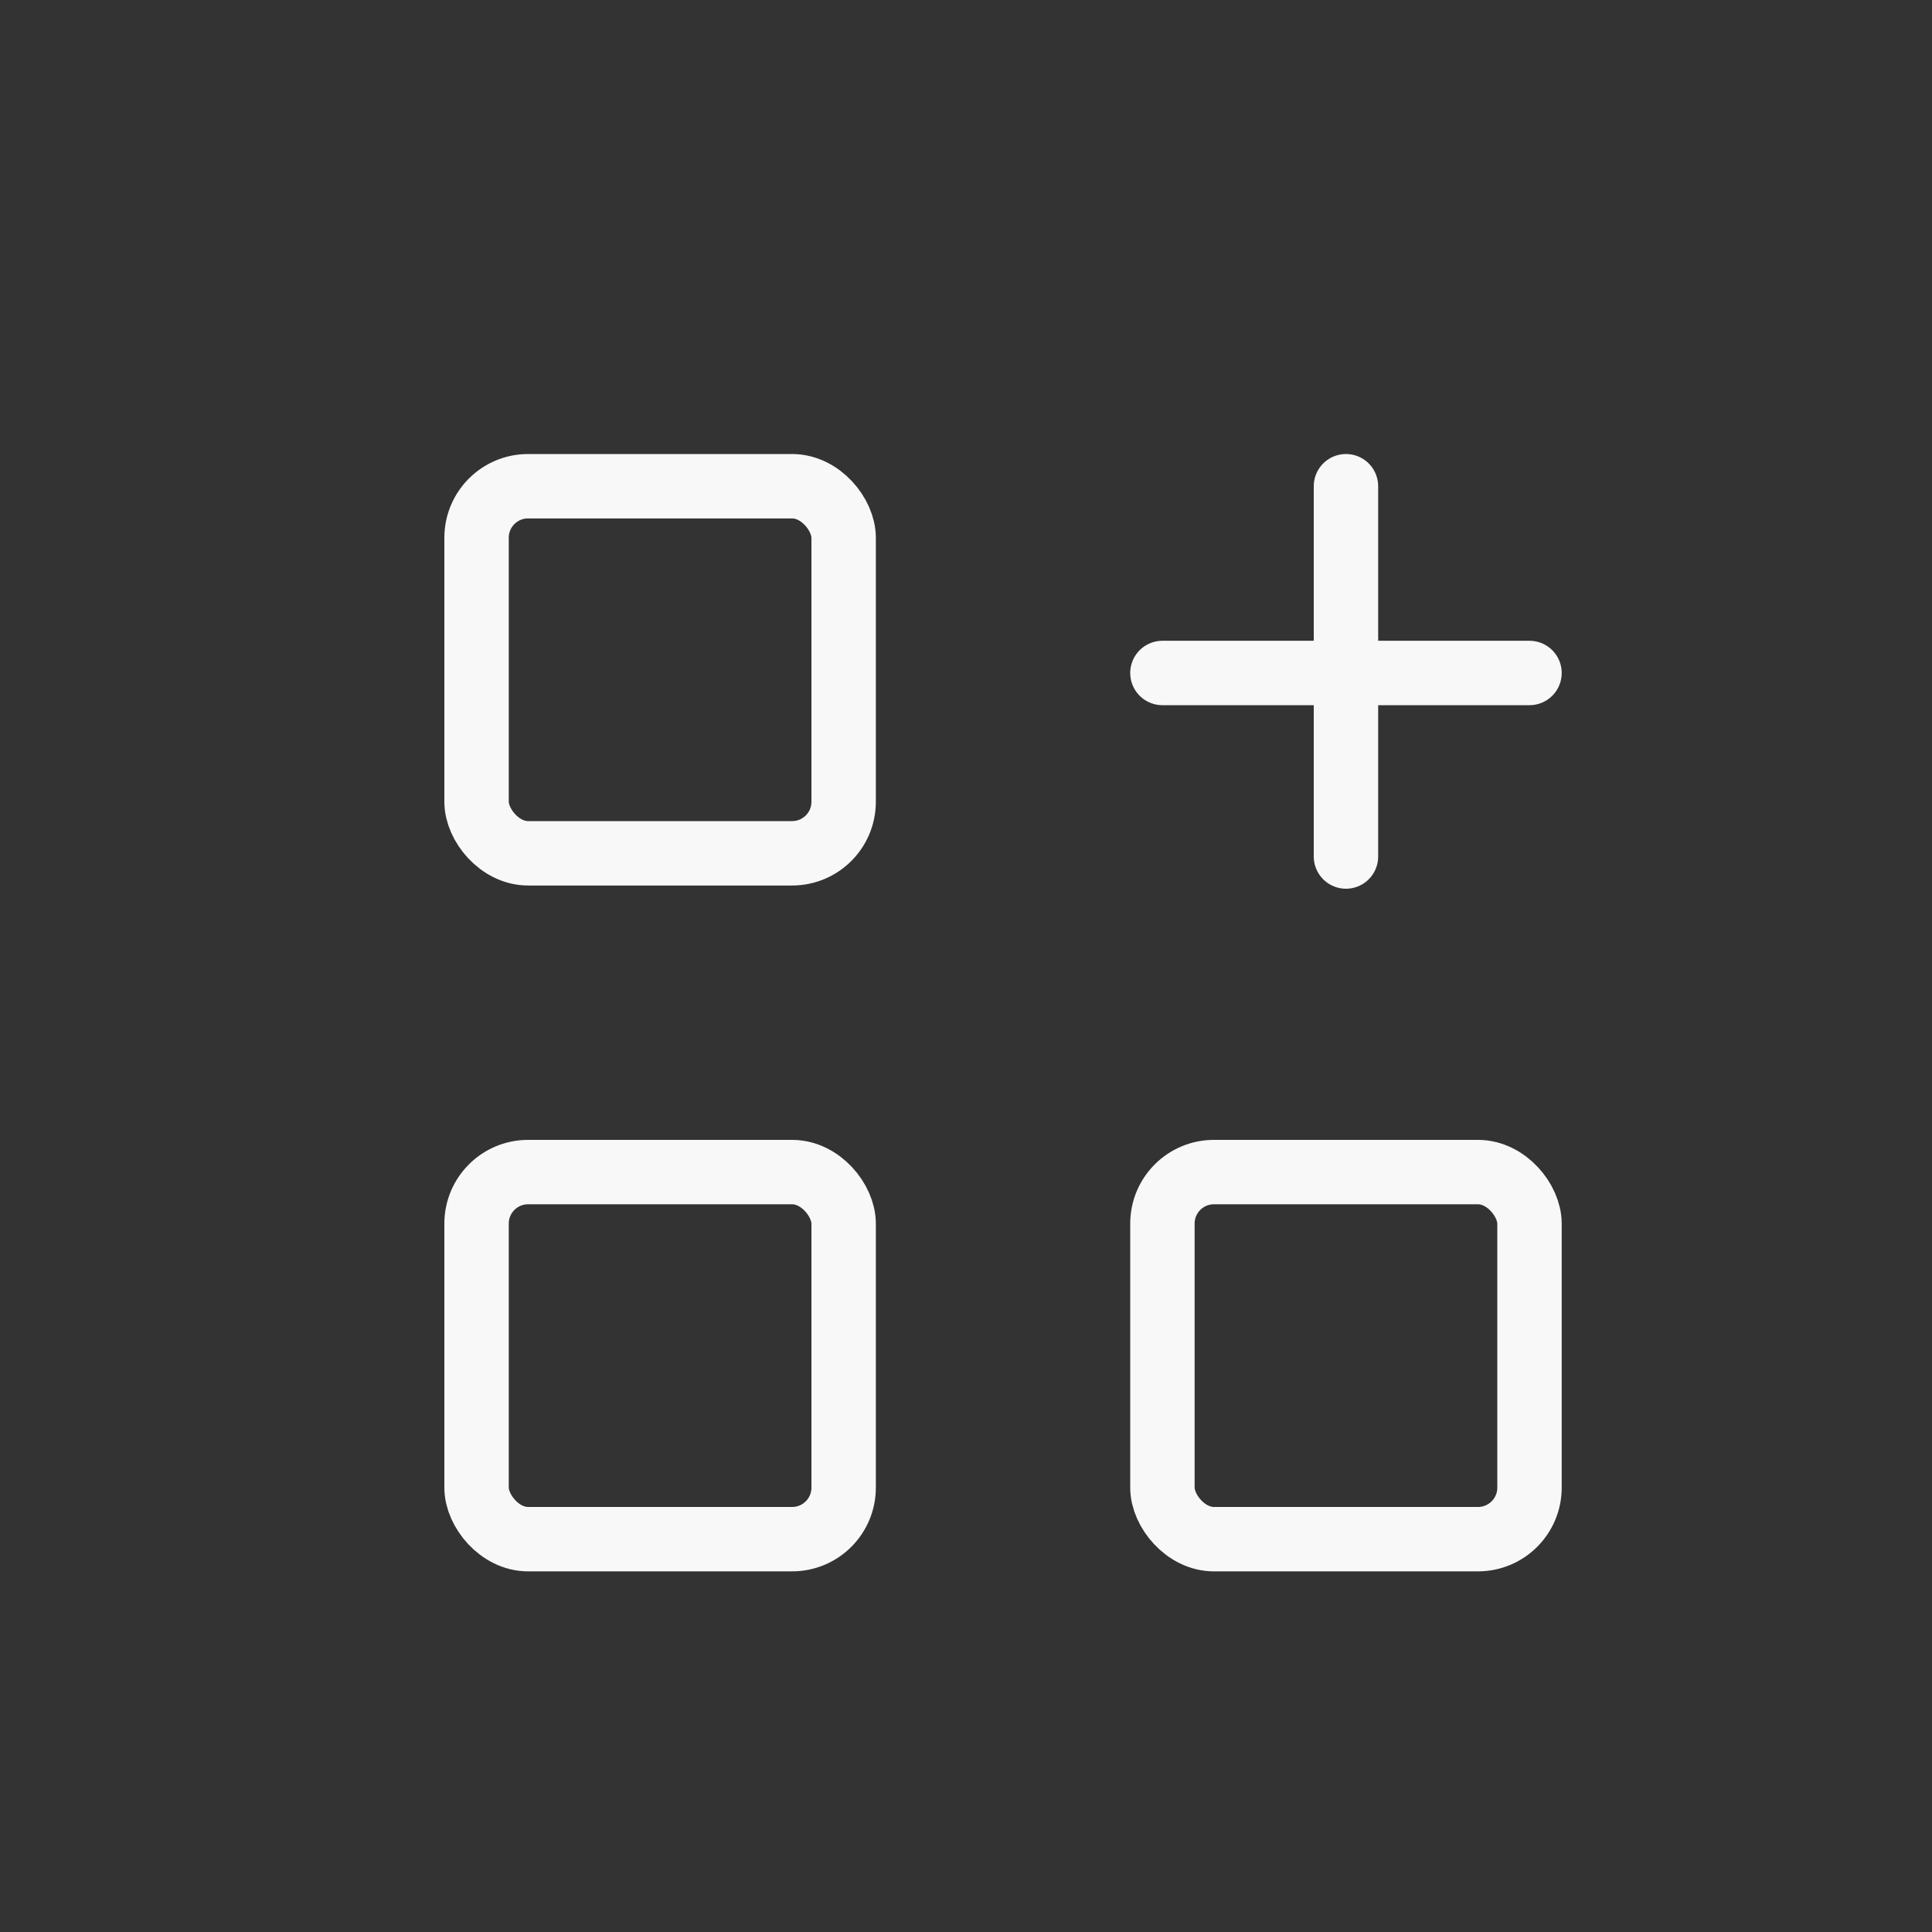
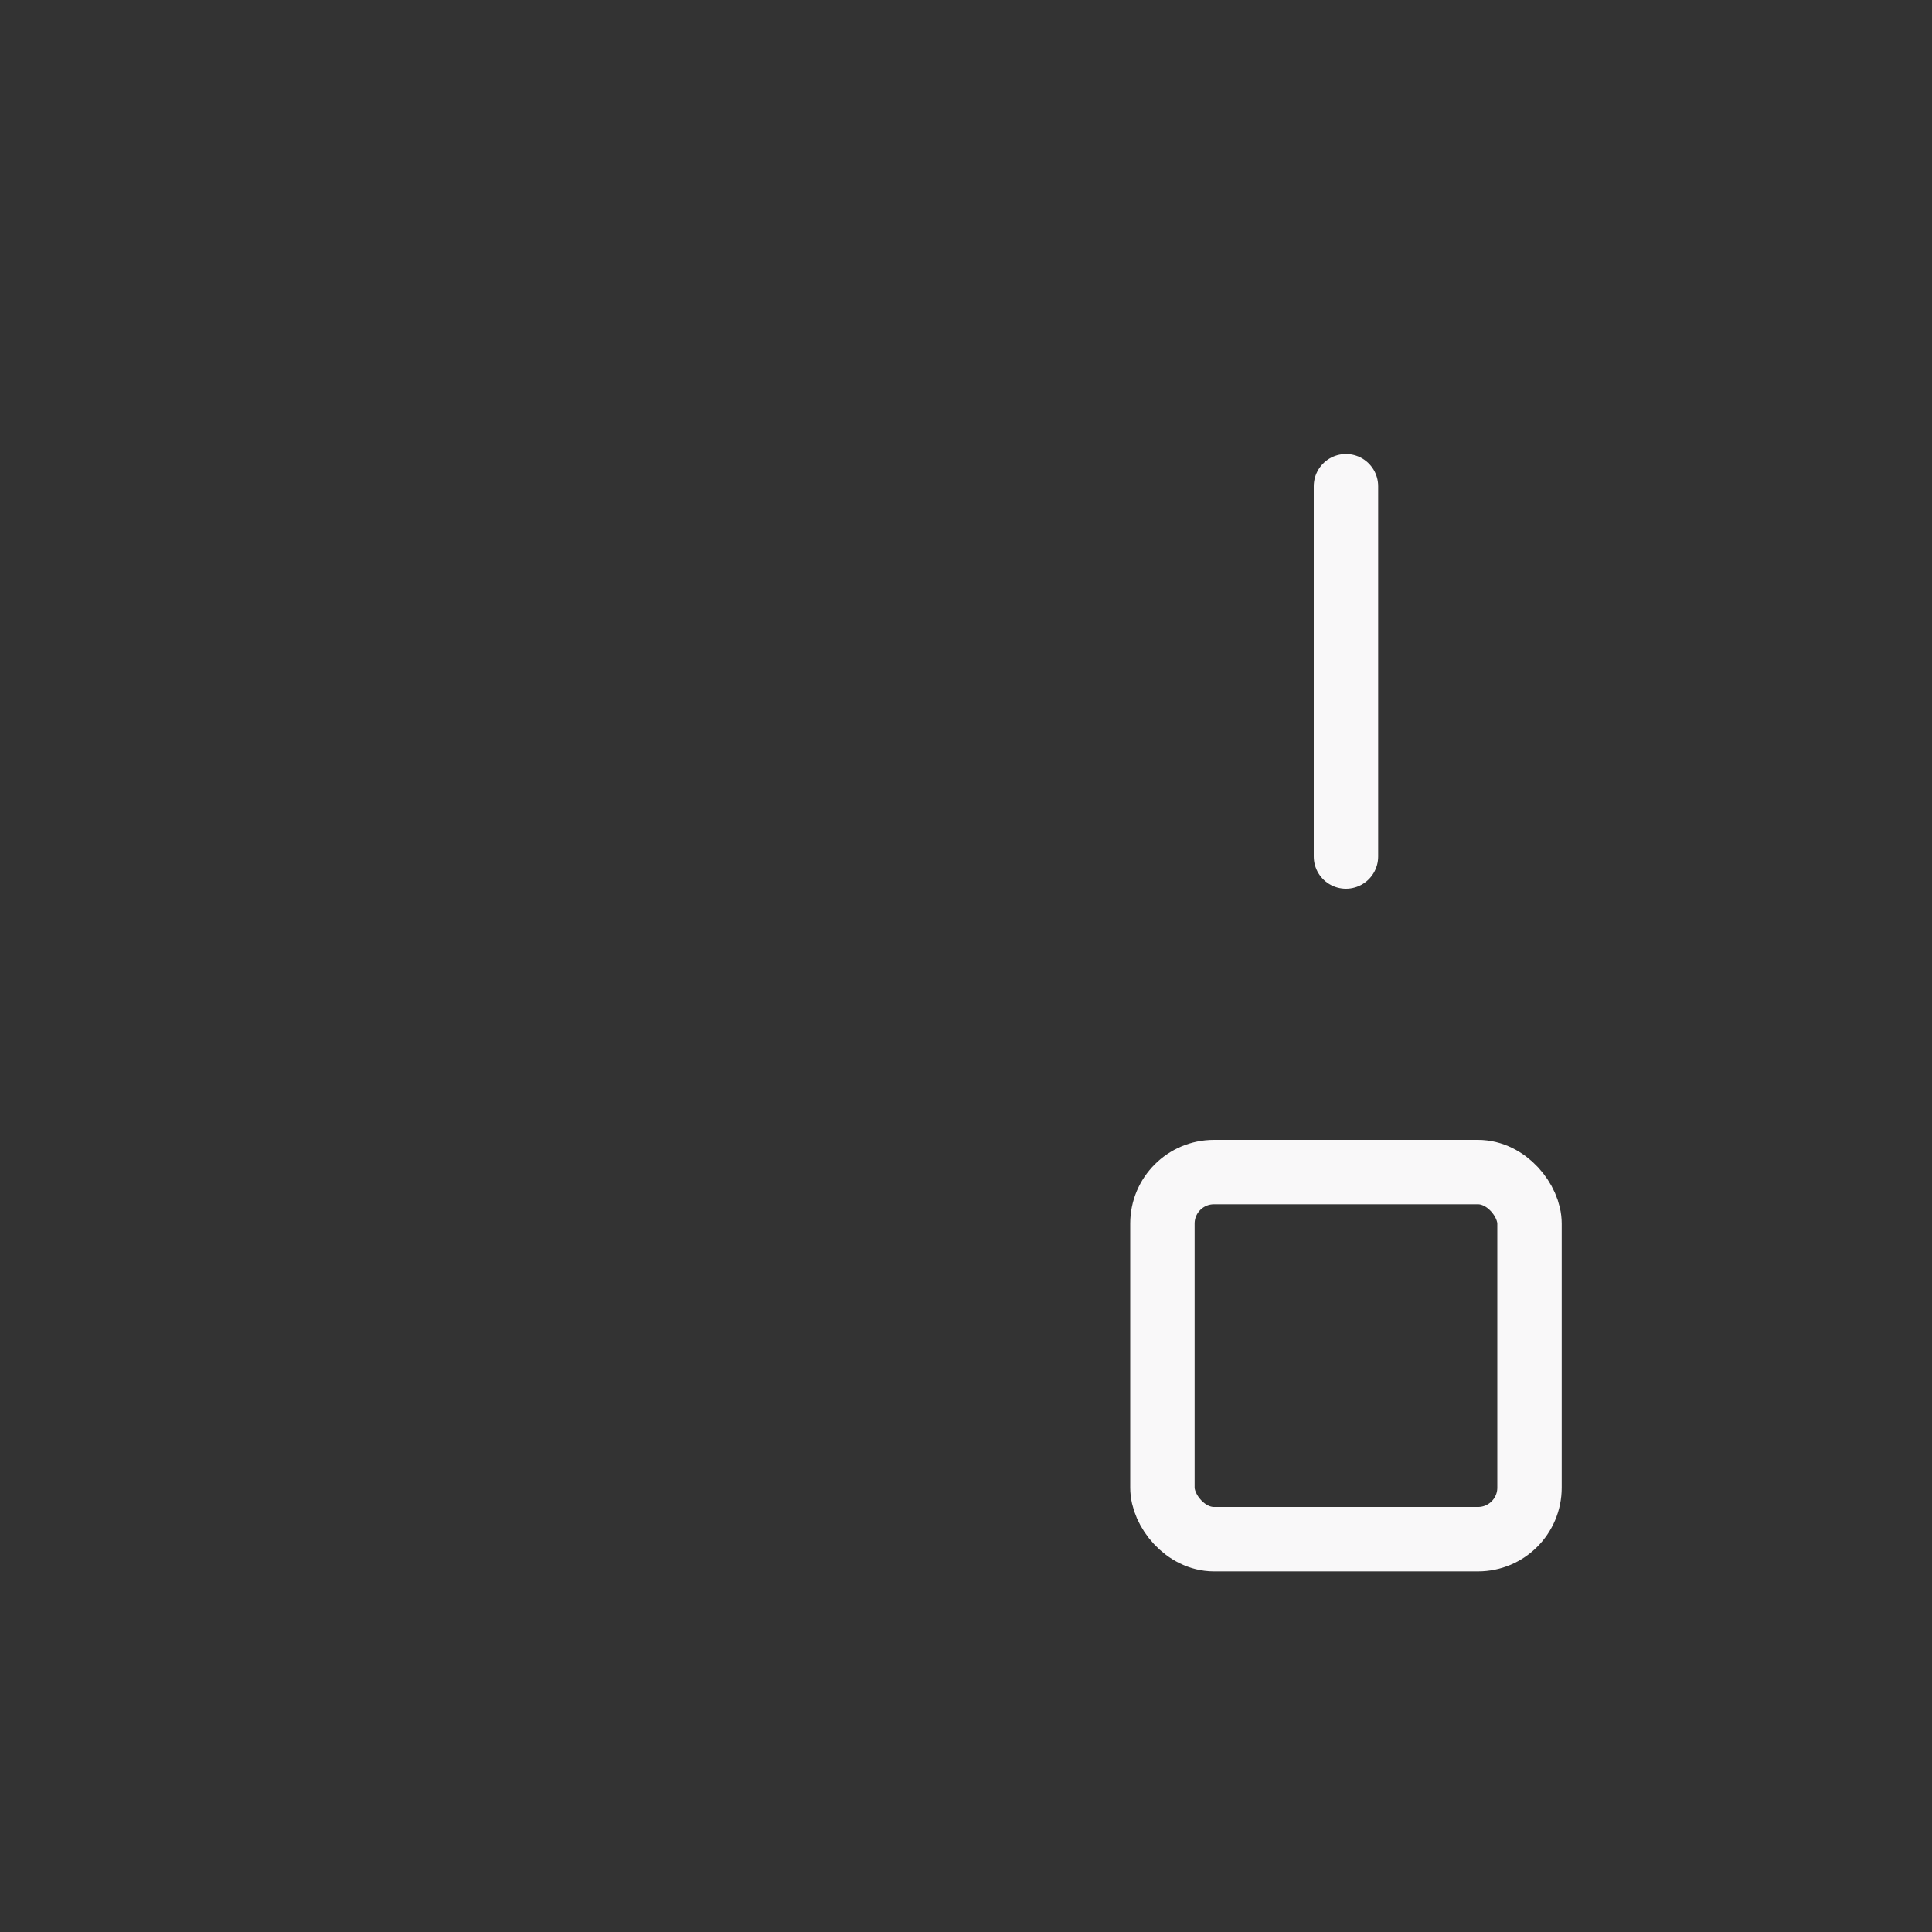
<svg xmlns="http://www.w3.org/2000/svg" id="Icon" version="1.1" viewBox="0 0 60 60">
  <rect x="0" y="0" width="60" height="60" fill="#333333" stroke="none" />
  <defs>
    <style> .st0 { fill: none; stroke: #f9f8f9; stroke-linecap: round; stroke-linejoin: round; stroke-width: 2px; } </style>
  </defs>
  <g>
-     <line class="st0" x1="47.5" y1="20.9" x2="36.1" y2="20.9" />
    <line class="st0" x1="41.8" y1="26.6" x2="41.8" y2="15.1" />
  </g>
-   <rect class="st0" x="14.8" y="15.1" width="11.4" height="11.4" rx="1.6" ry="1.6" />
-   <rect class="st0" x="14.8" y="36.4" width="11.4" height="11.4" rx="1.6" ry="1.6" />
  <rect class="st0" x="36.1" y="36.4" width="11.4" height="11.4" rx="1.6" ry="1.6" />
</svg>